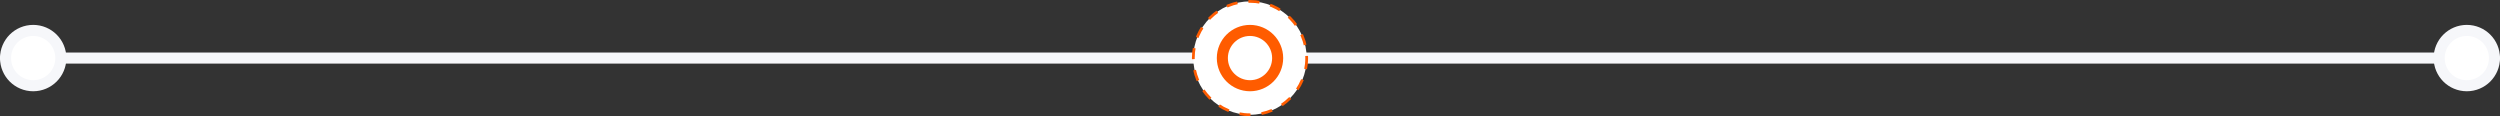
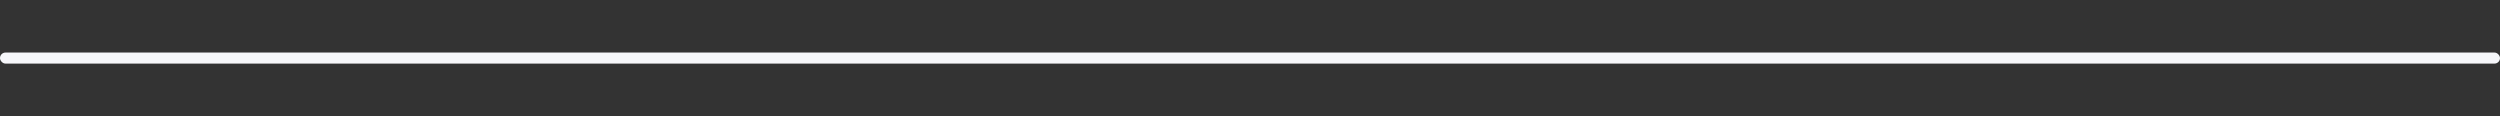
<svg xmlns="http://www.w3.org/2000/svg" width="904" height="42" viewBox="0 0 904 42" fill="none">
  <rect x="0" y="0" width="904" height="42" fill="#333333" stroke="none" />
  <rect y="19" width="904" height="4" rx="2" fill="#F6F7FA" />
-   <circle cx="12" cy="21" r="10" fill="white" stroke="#F6F7FA" stroke-width="4" />
-   <circle cx="892" cy="21" r="10" fill="white" stroke="#F6F7FA" stroke-width="4" />
-   <circle cx="452" cy="21" r="20.5" fill="white" stroke="#FF5C00" stroke-dasharray="4 4" />
-   <circle cx="452" cy="21" r="10" fill="white" stroke="#FF5C00" stroke-width="4" />
</svg>